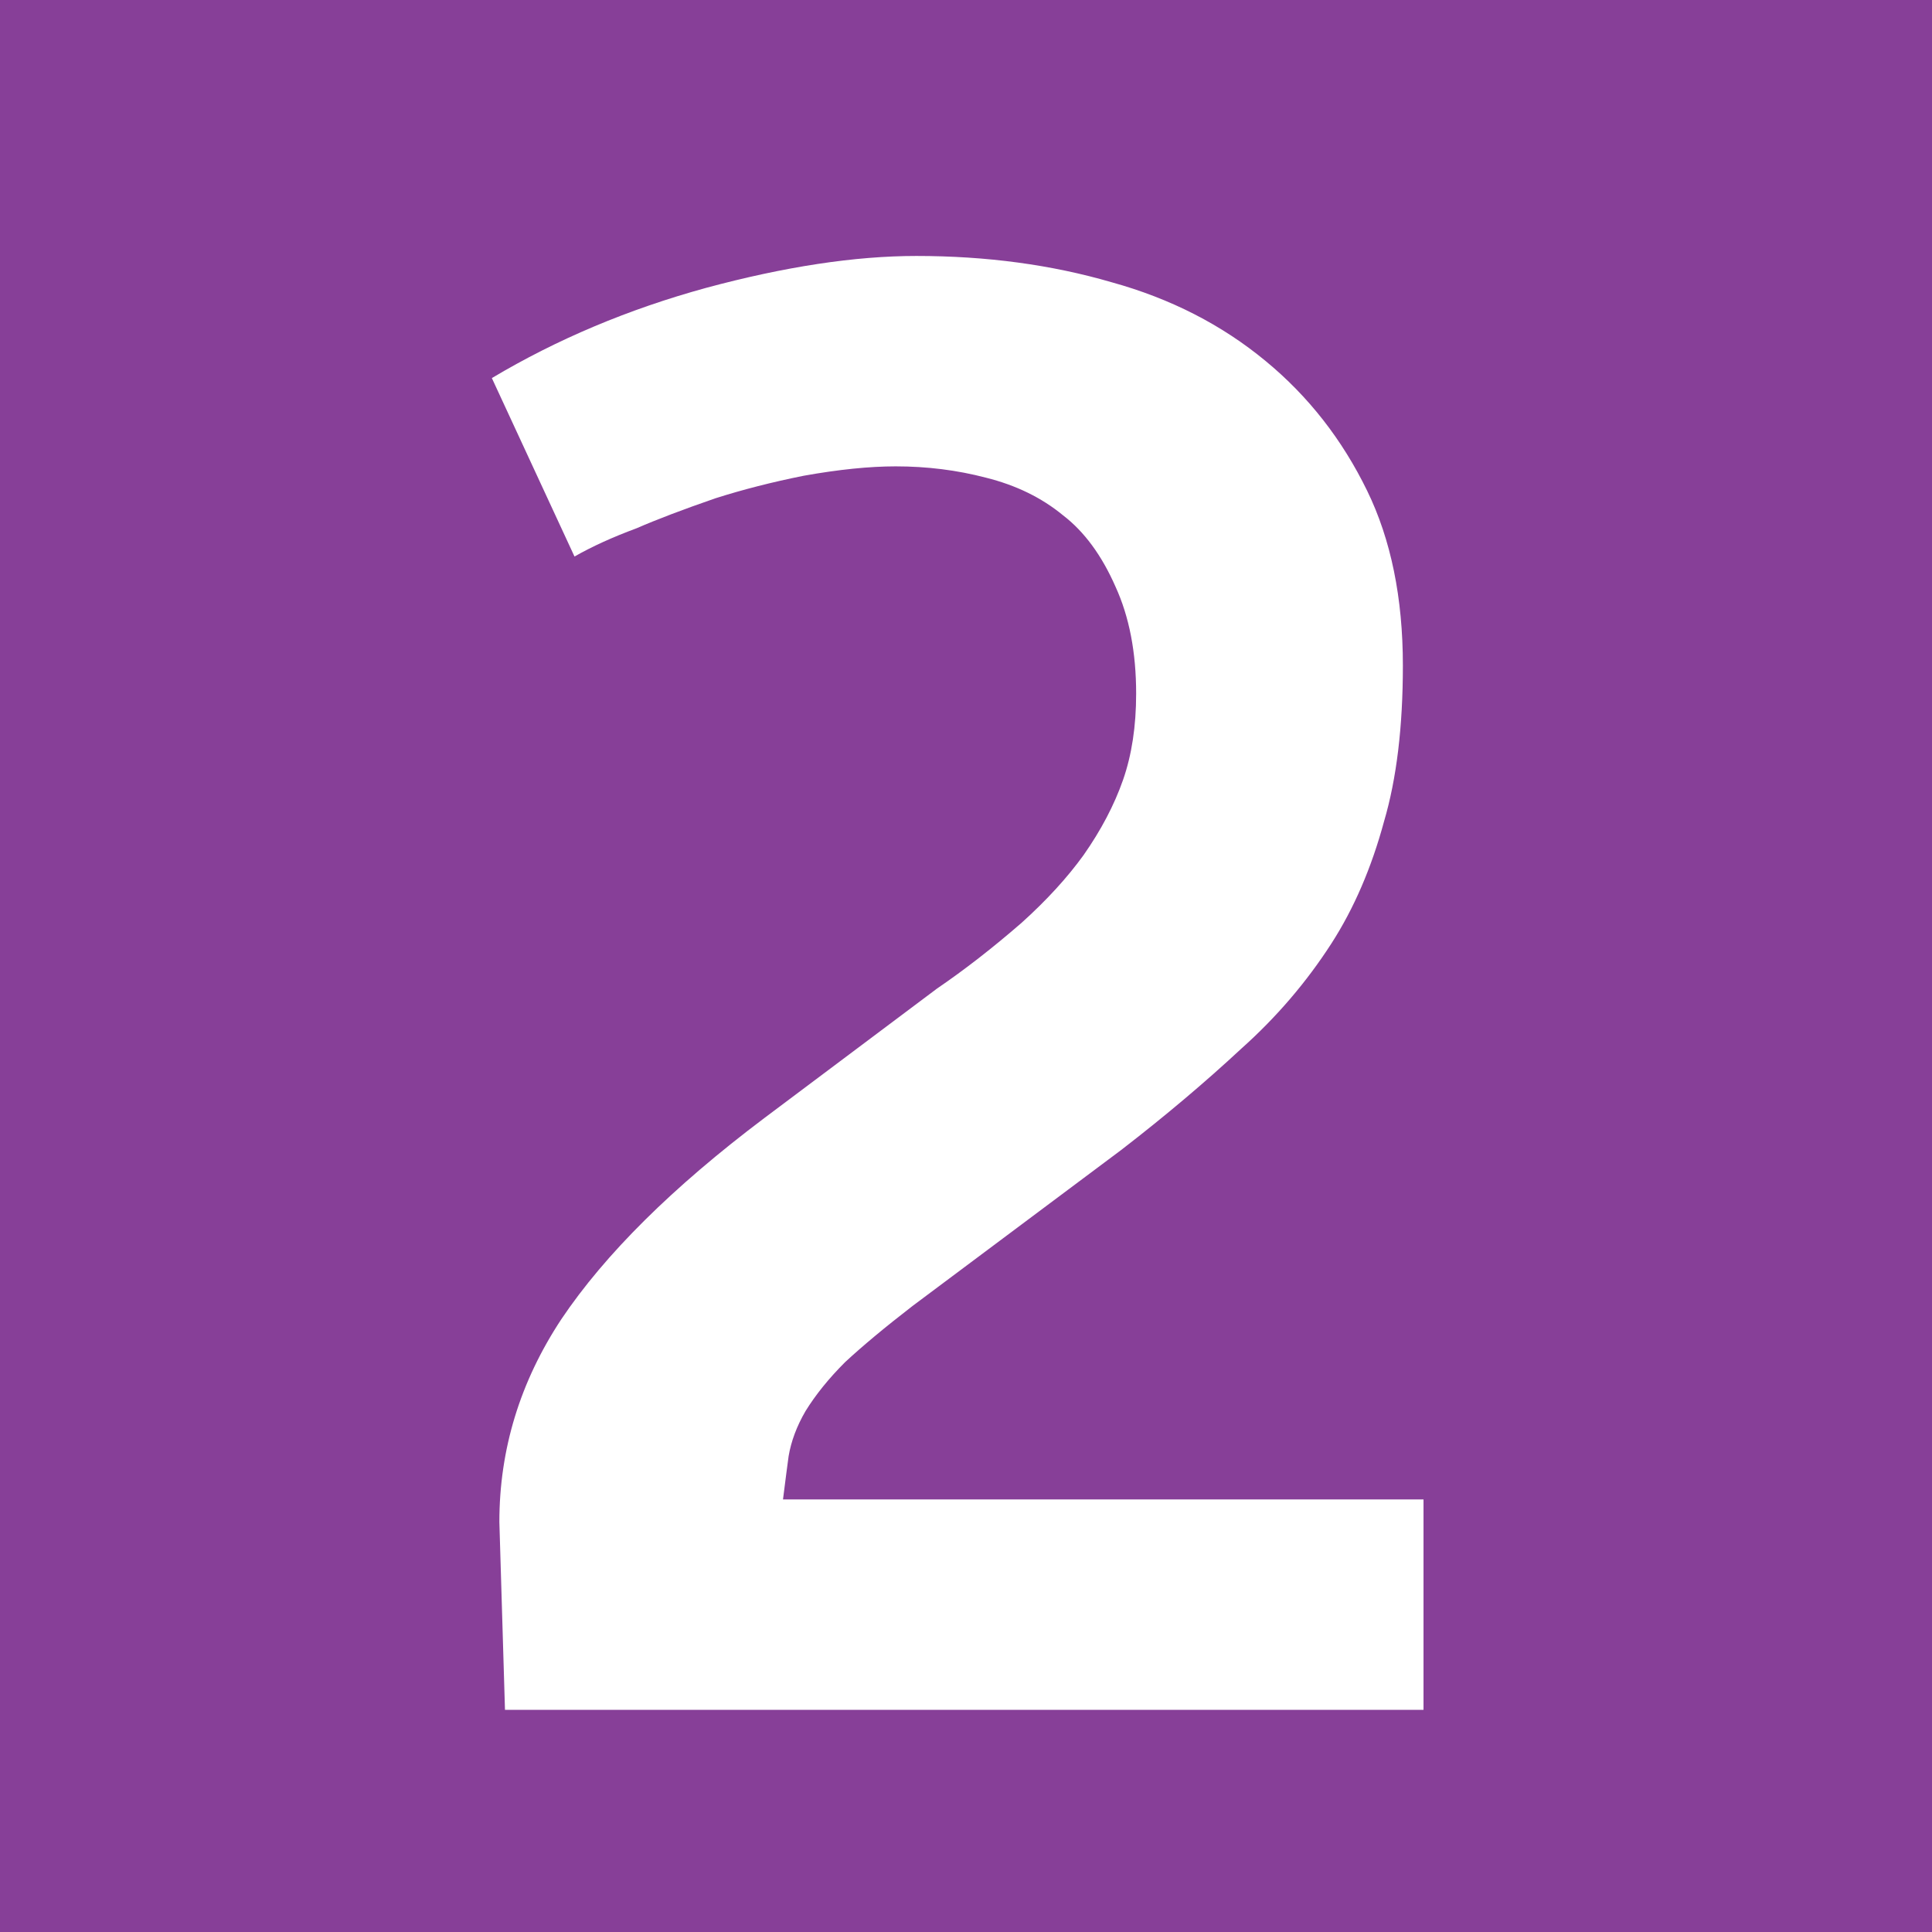
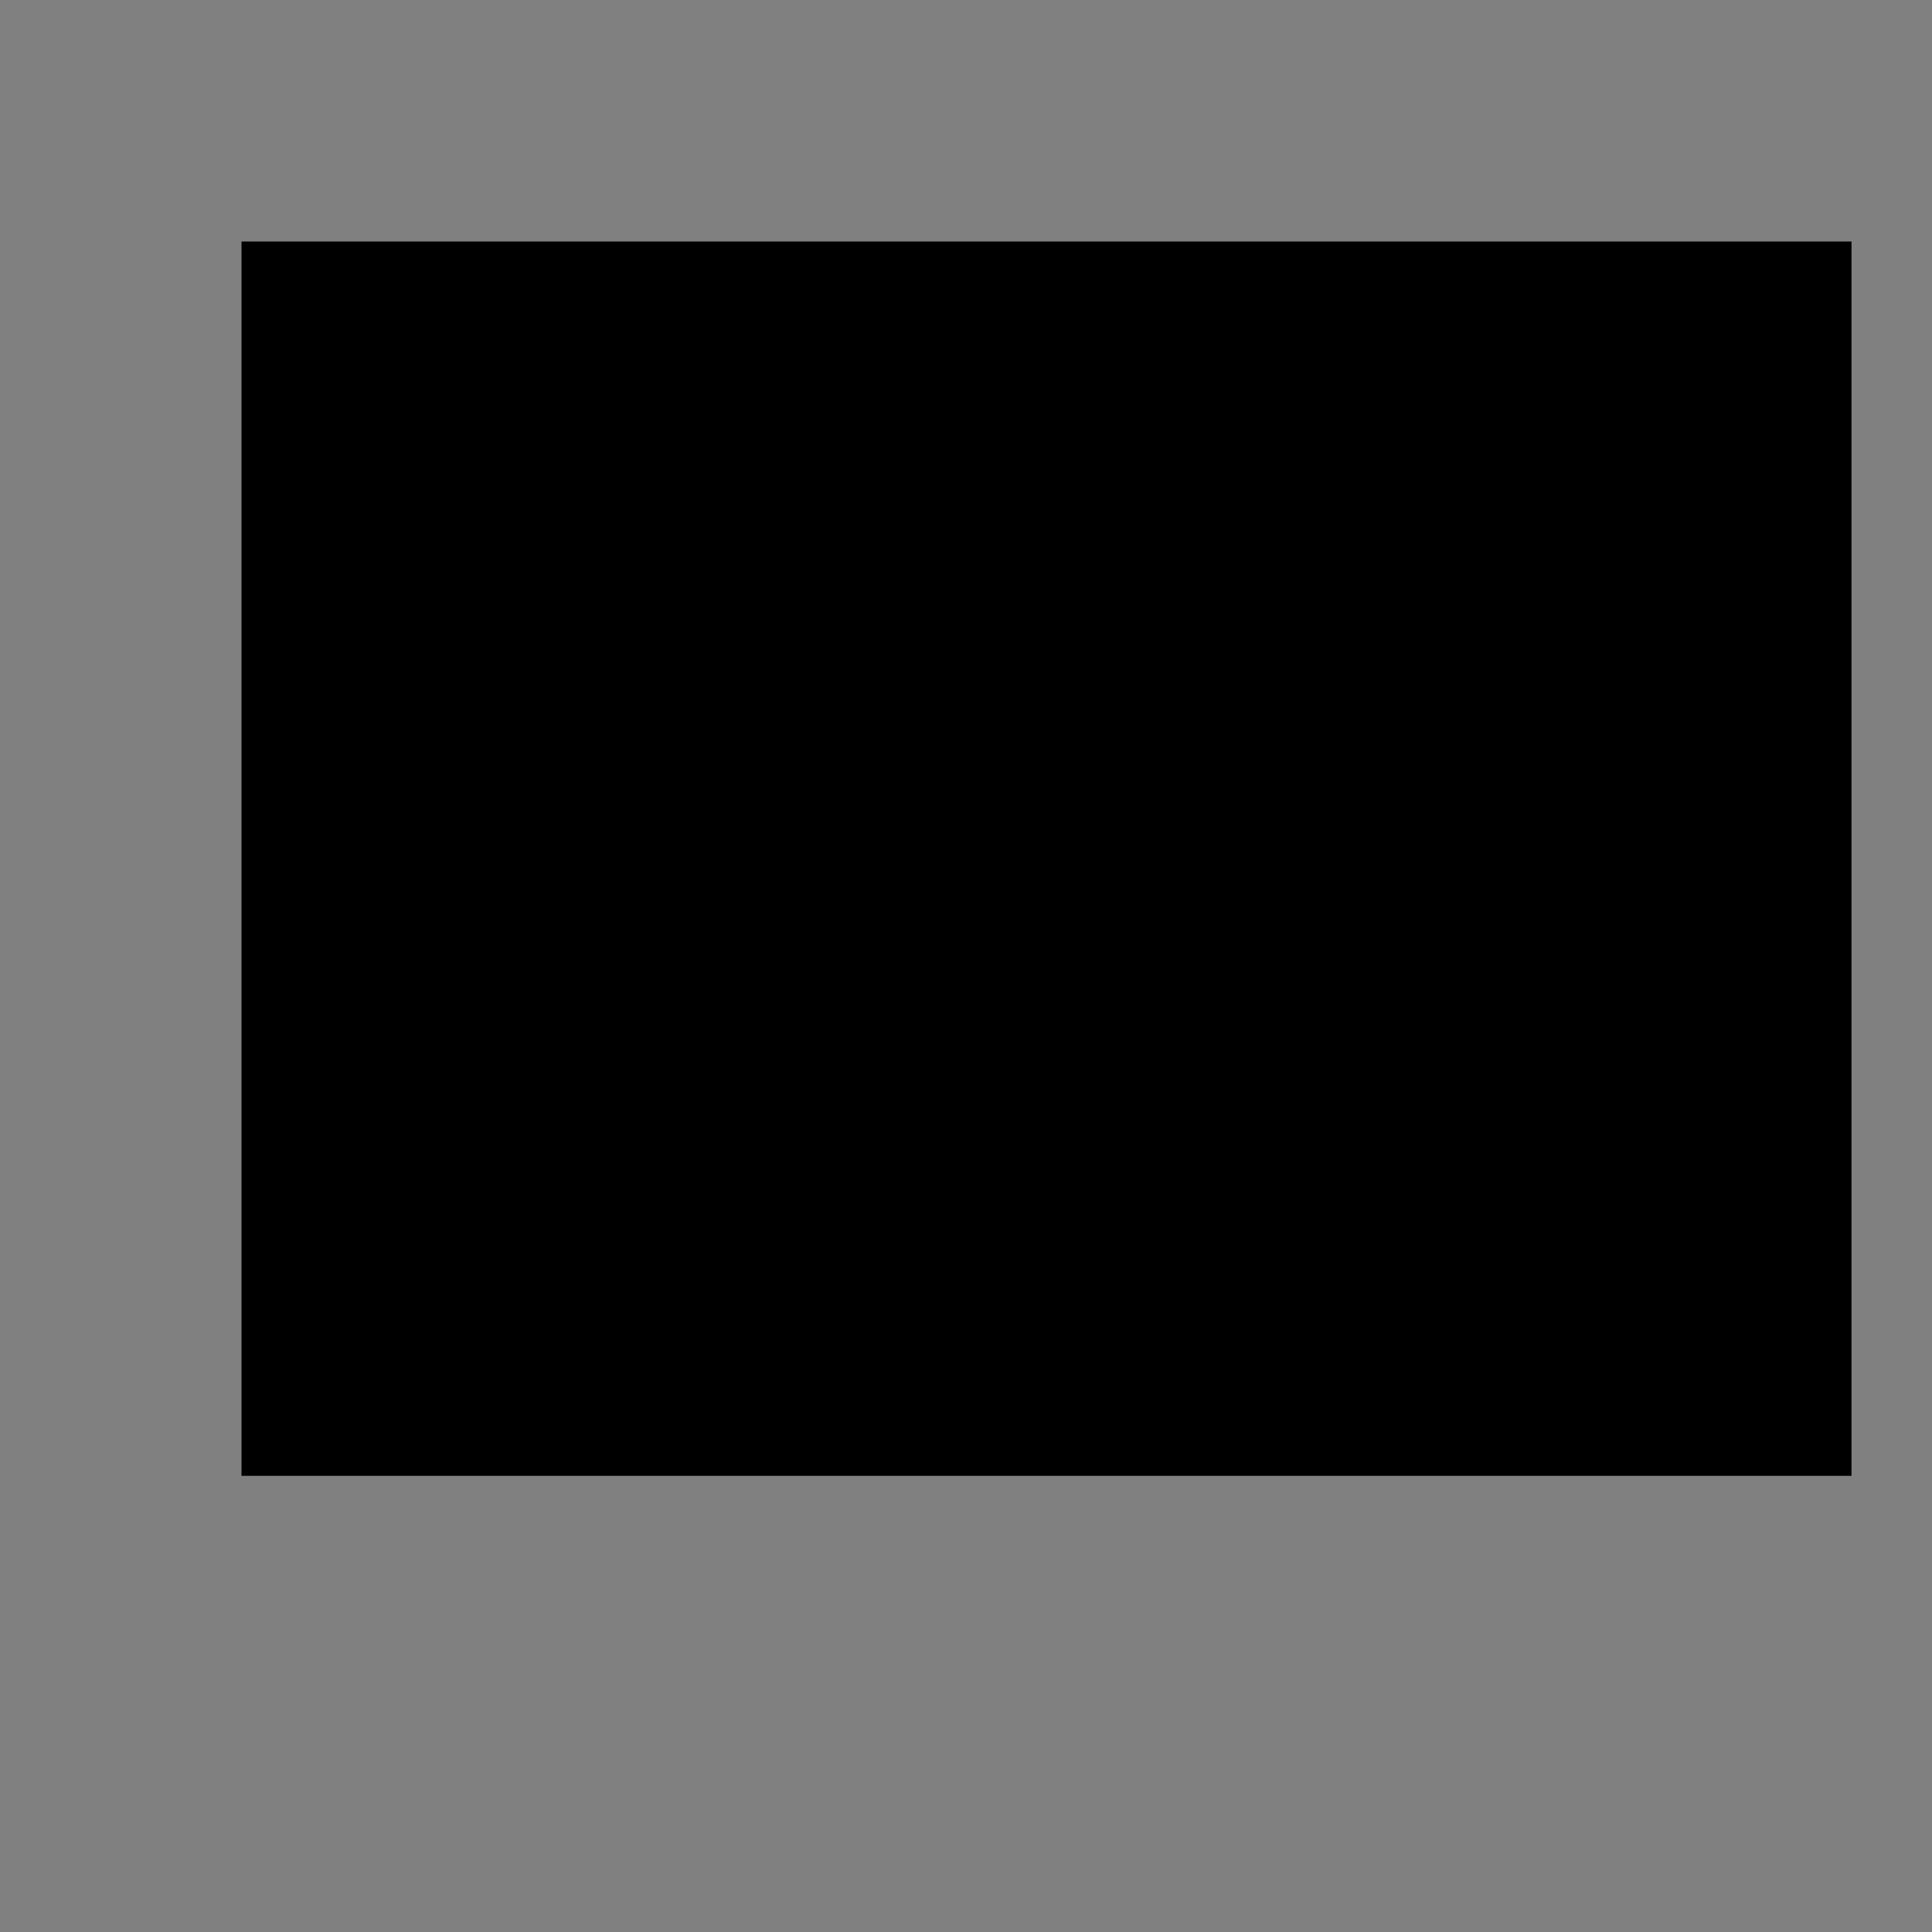
<svg xmlns="http://www.w3.org/2000/svg" xmlns:ns1="http://www.inkscape.org/namespaces/inkscape" xmlns:ns2="http://sodipodi.sourceforge.net/DTD/sodipodi-0.dtd" width="72" height="72" id="svg2" version="1.1" ns1:version="0.48.1 " ns2:docname="tram-2.svg">
  <rect width="100%" height="100%" fill="#808080" stroke="none" />
  <defs id="defs4" />
  <ns2:namedview id="base" pagecolor="#ffffff" bordercolor="#666666" borderopacity="1.0" ns1:pageopacity="0.0" ns1:pageshadow="2" ns1:zoom="5.6568542" ns1:cx="62.304564" ns1:cy="11.284539" ns1:document-units="px" ns1:current-layer="layer1" showgrid="false" fit-margin-top="0" fit-margin-left="0" fit-margin-right="0" fit-margin-bottom="0" ns1:window-width="1280" ns1:window-height="968" ns1:window-x="-4" ns1:window-y="-4" ns1:window-maximized="1" />
  <g ns1:groupmode="layer" id="layer1" ns1:label="Calque">
    <flowRoot xml:space="preserve" id="flowRoot2988" style="fill:black;stroke:none;stroke-opacity:1;stroke-width:1px;stroke-linejoin:miter;stroke-linecap:butt;fill-opacity:1;font-family:Sans;font-style:normal;font-weight:normal;font-size:40px;line-height:125%;letter-spacing:0px;word-spacing:0px">
      <flowRegion id="flowRegion2990">
        <rect id="rect2992" width="60" height="46" x="9" y="9" />
      </flowRegion>
      <flowPara id="flowPara2994" />
    </flowRoot>
-     <rect style="fill:#873f98;fill-opacity:1;stroke:none" id="rect3764" width="72" height="72" x="0" y="-9.9956935e-015" />
    <g transform="translate(-7.733,1.1)" style="font-size:70px;font-style:normal;font-variant:normal;font-weight:bold;font-stretch:normal;text-align:center;line-height:125%;letter-spacing:0px;word-spacing:0px;text-anchor:middle;fill:#ffffff;fill-opacity:1;stroke:none;font-family:Confluence;-inkscape-font-specification:Confluence Bold" id="flowRoot3766">
-       <path d="m 26.343,55.62 0.209,7 34.231,0 0,-7.84 -23.87,0 c 0.094,-0.748 0.164,-1.285 0.209,-1.611 0.094,-0.56 0.304,-1.12 0.63,-1.681 0.375,-0.607 0.864,-1.213 1.47,-1.82 0.654,-0.607 1.494,-1.307 2.521,-2.1 l 7.769,-5.808 c 1.633,-1.26 3.127,-2.521 4.482,-3.781 1.306,-1.166 2.425,-2.473 3.358,-3.92 0.84,-1.306 1.494,-2.823 1.961,-4.55 0.467,-1.586 0.701,-3.523 0.701,-5.808 -3.6e-5,-2.521 -0.444,-4.691 -1.331,-6.511 C 57.751,15.277 56.491,13.667 54.905,12.359 53.271,11.006 51.358,10.027 49.165,9.42 46.924,8.766 44.498,8.439 41.884,8.439 39.597,8.439 36.984,8.836 34.044,9.629 31.15,10.423 28.49,11.543 26.063,12.99 l 3.08,6.65 c 0.654,-0.373 1.423,-0.723 2.309,-1.051 0.748,-0.326 1.728,-0.699 2.942,-1.119 1.025,-0.326 2.122,-0.606 3.29,-0.84 1.306,-0.234 2.449,-0.35 3.429,-0.35 1.166,4.7e-5 2.286,0.14 3.36,0.421 1.121,0.279 2.078,0.746 2.871,1.399 0.793,0.607 1.446,1.493 1.959,2.66 0.514,1.121 0.771,2.451 0.771,3.99 -2.6e-5,1.213 -0.163,2.287 -0.49,3.22 -0.327,0.934 -0.817,1.867 -1.471,2.8 -0.607,0.84 -1.376,1.681 -2.309,2.521 -1.074,0.933 -2.124,1.75 -3.151,2.45 l -6.441,4.83 c -3.407,2.566 -5.926,5.063 -7.558,7.49 -1.541,2.333 -2.311,4.853 -2.311,7.56 z" style="" id="path3213" />
-     </g>
+       </g>
  </g>
</svg>